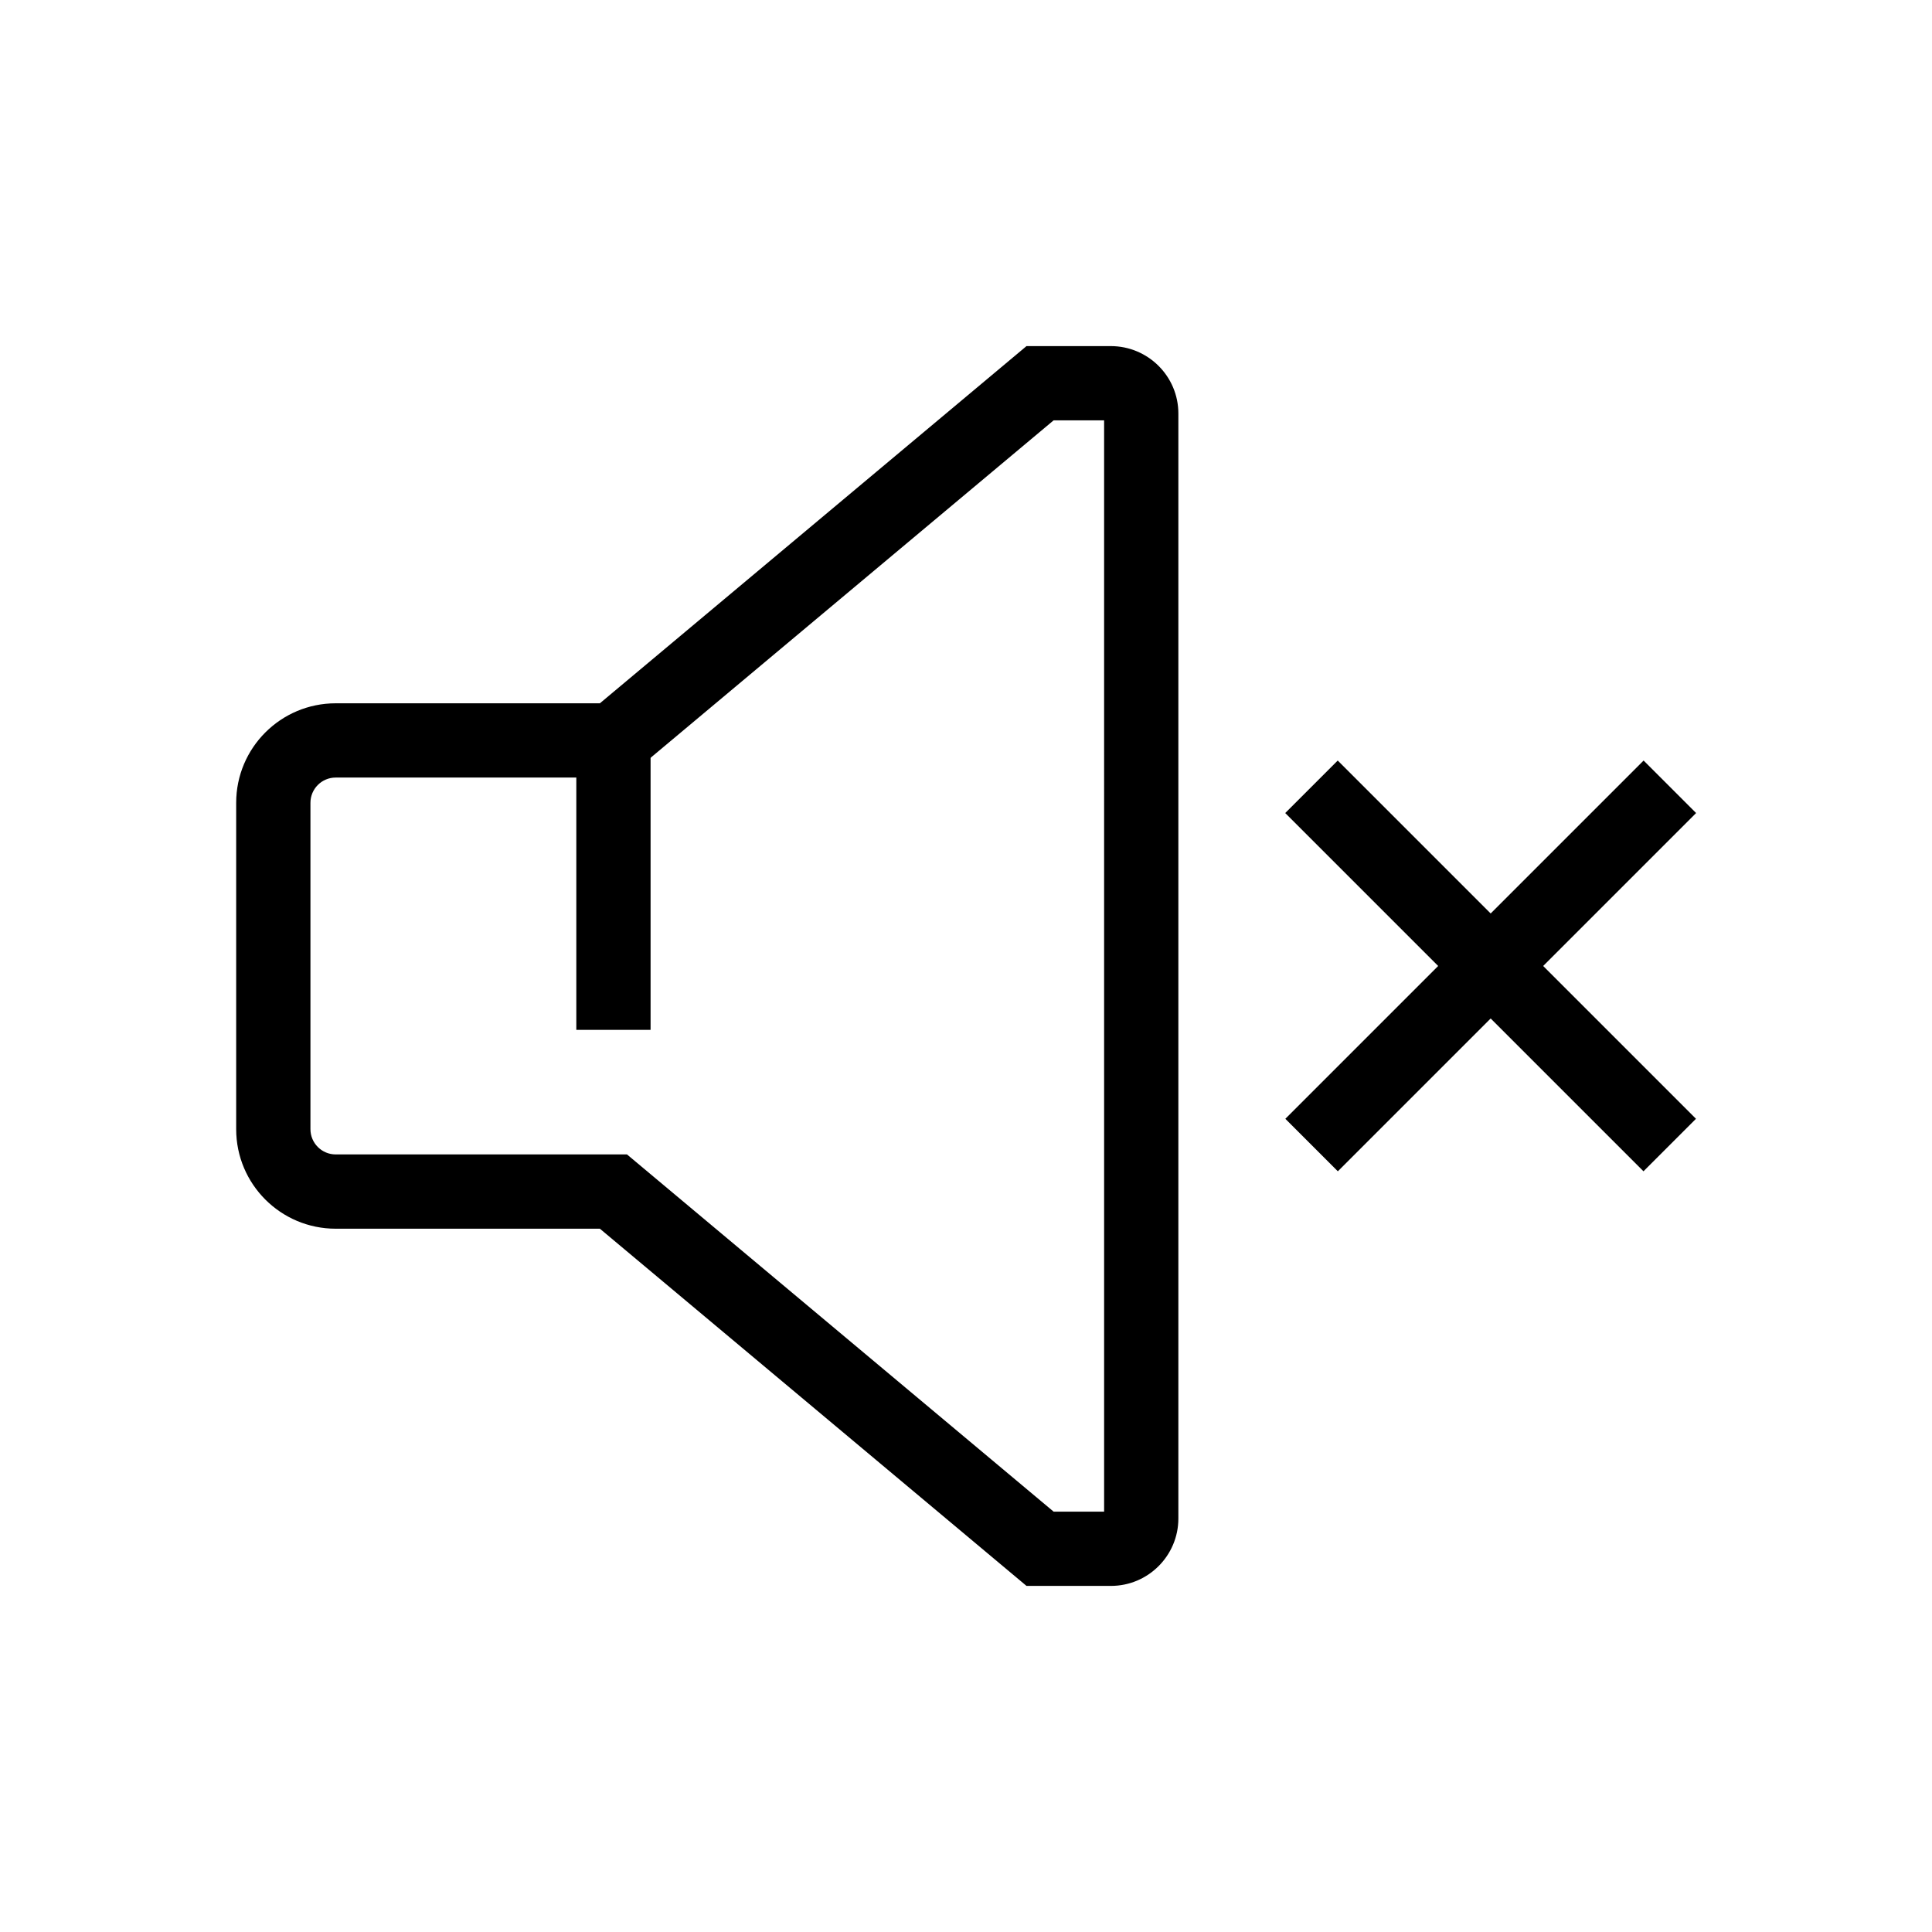
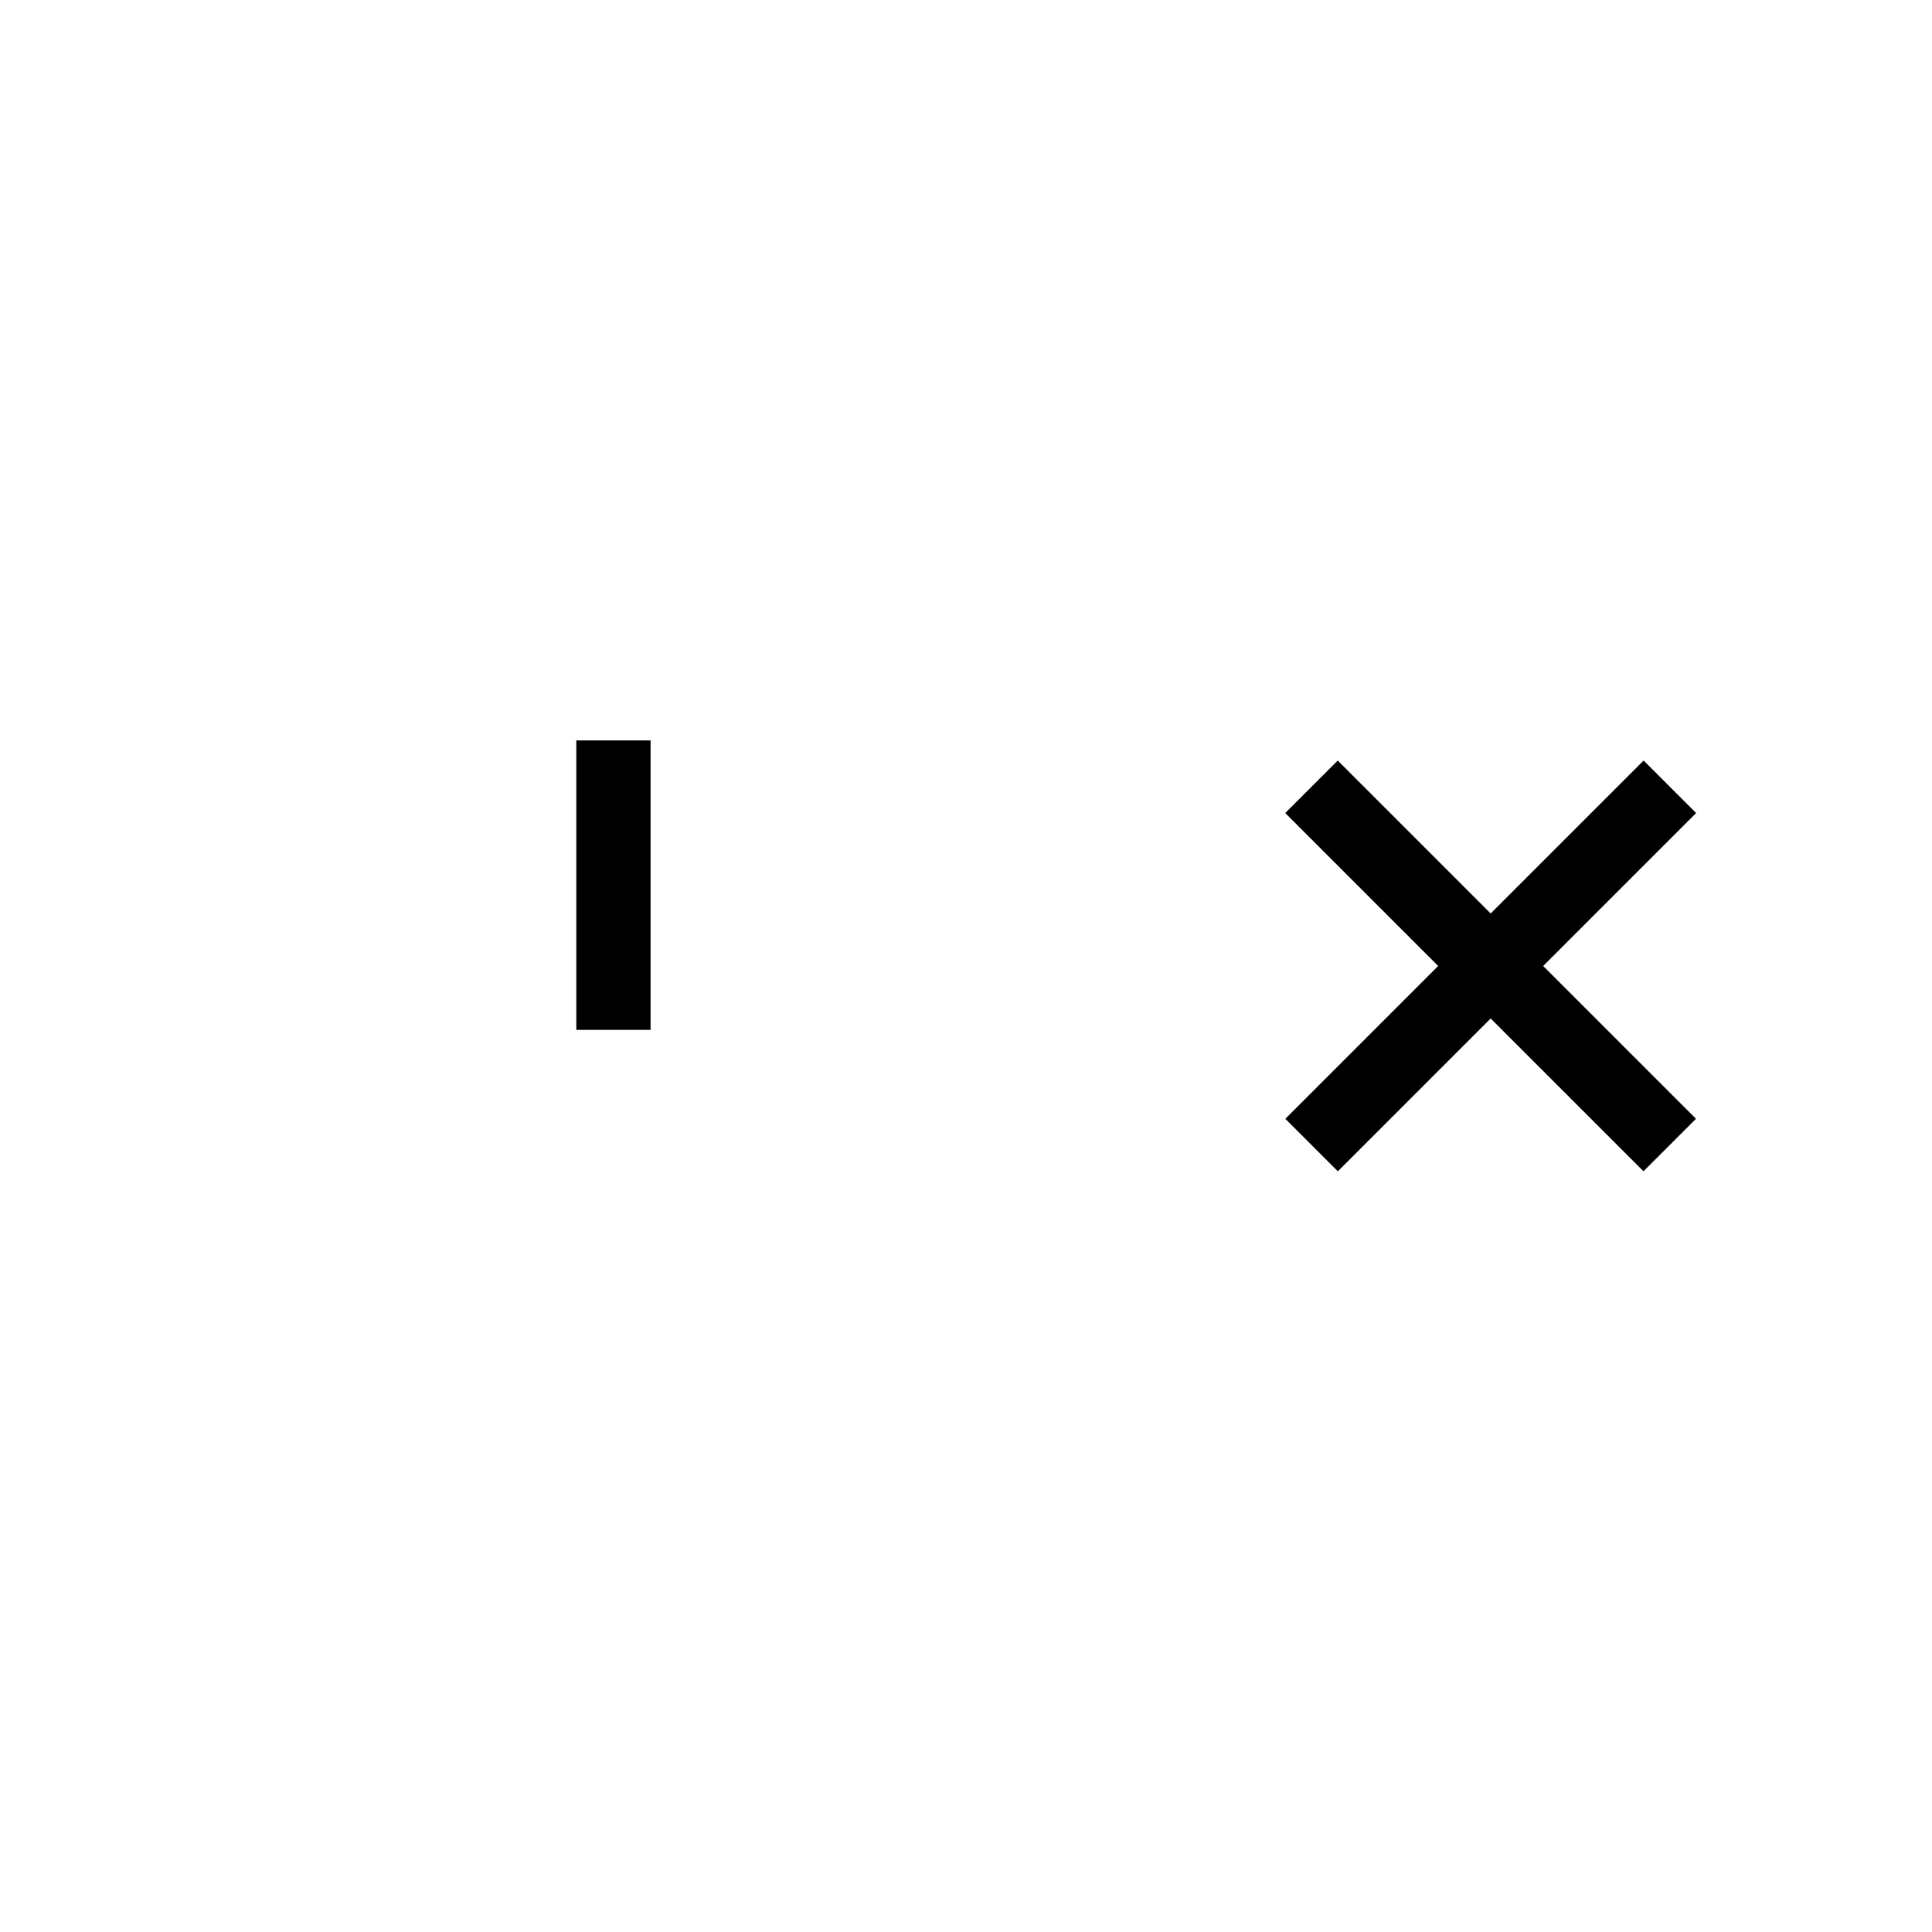
<svg xmlns="http://www.w3.org/2000/svg" fill="#000000" width="800px" height="800px" version="1.1" viewBox="144 144 512 512">
  <g>
-     <path d="m438.42 564.28h-22.387l-113.06-94.66h-70.012c-14.562 0-26.371-11.809-26.371-26.371v-86.496c0-14.562 11.809-26.371 26.371-26.371h70.012l113.06-94.66h22.336c9.891 0 17.91 8.02 17.91 17.859v292.84c0 9.84-8.02 17.859-17.863 17.859zm-15.199-19.68h13.383l-0.004-289.2h-13.383l-113.06 94.66h-77.195c-3.691 0-6.691 3-6.691 6.691v86.492c0 3.691 3 6.691 6.691 6.691h77.195z" />
    <path d="m296.73 340.22h19.68v76.703h-19.68z" />
    <path d="m579.57 345.55 13.914 13.914-94.941 94.941-13.914-13.914z" />
    <path d="m498.51 345.55 94.941 94.941-13.914 13.914-94.941-94.941z" />
  </g>
</svg>